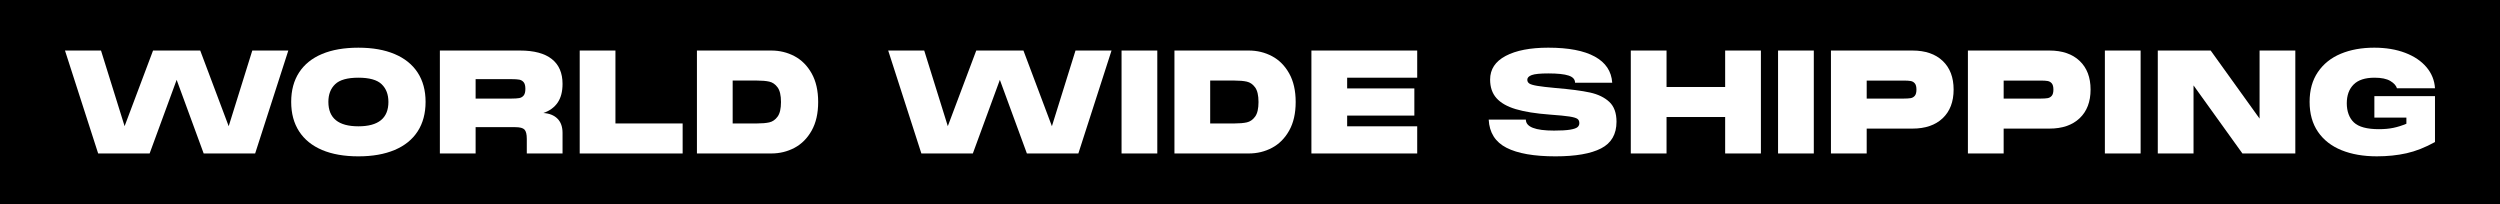
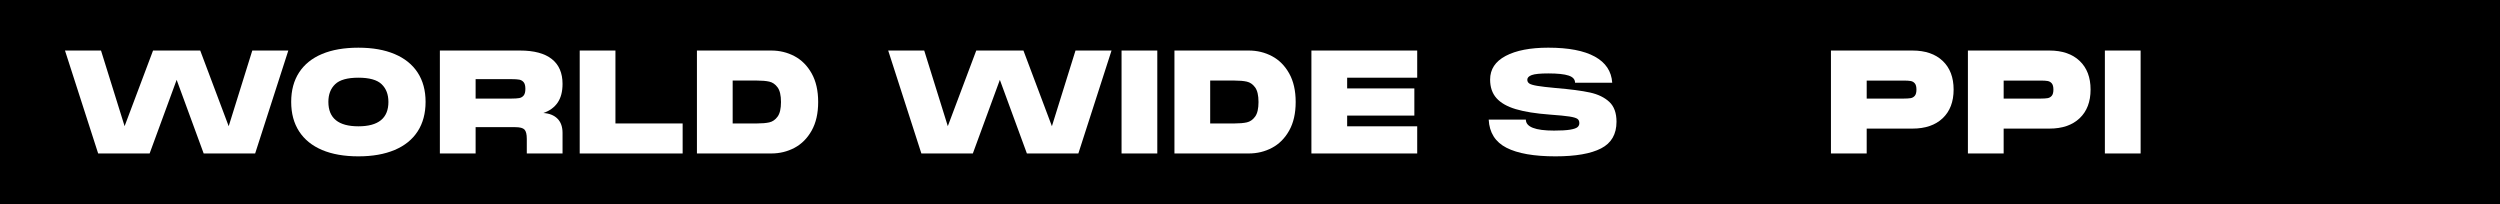
<svg xmlns="http://www.w3.org/2000/svg" viewBox="0 0 3012.35 245.82" id="Layer_2">
  <defs>
    <style>.cls-1{fill:#fff;}</style>
  </defs>
  <g id="Layer_2-2">
    <g id="Layer_1-2">
      <rect height="245.82" width="3012.35" />
    </g>
    <path d="M275.58,152.02l28.42-91.13h43.41l-39.97,124.03h-62.02l-32.56-88.72-32.56,88.72h-62.02l-39.97-124.03h43.41l28.42,91.13,34.28-91.13h56.85l34.28,91.13Z" class="cls-1" />
    <path d="M388.07,180.71c-12.06-5.11-21.28-12.58-27.65-22.39-6.37-9.82-9.56-21.68-9.56-35.57s3.19-25.72,9.56-35.49c6.37-9.76,15.59-17.17,27.65-22.22,12.06-5.05,26.64-7.58,43.76-7.58s31.55,2.56,43.67,7.67c12.12,5.11,21.36,12.55,27.74,22.31,6.37,9.76,9.56,21.53,9.56,35.31s-3.19,25.75-9.56,35.57c-6.37,9.82-15.62,17.29-27.74,22.39-12.12,5.11-26.67,7.67-43.67,7.67s-31.7-2.56-43.76-7.67ZM468.01,122.74c0-8.96-2.73-16.05-8.18-21.28-5.46-5.22-14.79-7.84-27.99-7.84s-22.54,2.61-27.99,7.84c-5.46,5.23-8.18,12.32-8.18,21.28,0,19.64,12.06,29.46,36.18,29.46s36.18-9.82,36.18-29.46Z" class="cls-1" />
    <path d="M671.71,142.98c4.08,4.08,6.12,9.79,6.12,17.14v24.81h-43.07v-17.57c0-5.51-.92-9.24-2.76-11.2-1.84-1.95-5.51-2.93-11.02-2.93h-47.89v31.7h-43.07V60.89h96.47c17,0,29.8,3.42,38.42,10.25,8.61,6.83,12.92,16.8,12.92,29.89,0,9.3-1.95,16.83-5.86,22.57-3.91,5.74-9.65,9.93-17.23,12.57,7.24.46,12.89,2.73,16.97,6.8ZM573.09,95.35v23.43h43.07c4.13,0,7.29-.2,9.47-.6,2.18-.4,3.96-1.43,5.34-3.1,1.38-1.66,2.07-4.33,2.07-8.01s-.69-6.35-2.07-8.01c-1.38-1.66-3.16-2.7-5.34-3.1-2.18-.4-5.34-.6-9.47-.6h-43.07Z" class="cls-1" />
    <path d="M698.5,60.89h43.07v87.86h80.97v36.18h-124.03V60.89Z" class="cls-1" />
    <path d="M929.34,60.89c10.1,0,19.44,2.27,27.99,6.8,8.56,4.54,15.44,11.46,20.67,20.76,5.22,9.3,7.84,20.79,7.84,34.45s-2.61,25.15-7.84,34.45c-5.23,9.3-12.12,16.22-20.67,20.76-8.56,4.54-17.89,6.8-27.99,6.8h-89.58V60.89h89.58ZM912.11,148.75c5.97,0,10.91-.43,14.82-1.29,3.9-.86,7.24-3.16,9.99-6.89,2.76-3.73,4.13-9.62,4.13-17.66s-1.38-13.92-4.13-17.66c-2.76-3.73-6.09-6.03-9.99-6.89-3.91-.86-8.84-1.29-14.82-1.29h-29.29v51.68h29.29Z" class="cls-1" />
    <path d="M1267.5,152.02l28.42-91.13h43.41l-39.97,124.03h-62.02l-32.56-88.72-32.56,88.72h-62.02l-39.97-124.03h43.41l28.42,91.13,34.28-91.13h56.85l34.28,91.13Z" class="cls-1" />
    <path d="M1351.4,60.89h43.07v124.03h-43.07V60.89Z" class="cls-1" />
    <path d="M1504.71,60.89c10.1,0,19.44,2.27,27.99,6.8,8.56,4.54,15.45,11.46,20.67,20.76,5.22,9.3,7.84,20.79,7.84,34.45s-2.61,25.15-7.84,34.45c-5.23,9.3-12.12,16.22-20.67,20.76-8.56,4.54-17.89,6.8-27.99,6.8h-89.58V60.89h89.58ZM1487.49,148.75c5.97,0,10.91-.43,14.82-1.29,3.9-.86,7.24-3.16,9.99-6.89,2.76-3.73,4.13-9.62,4.13-17.66s-1.38-13.92-4.13-17.66c-2.76-3.73-6.09-6.03-9.99-6.89-3.91-.86-8.84-1.29-14.82-1.29h-29.29v51.68h29.29Z" class="cls-1" />
    <path d="M1580.17,60.89h127.48v32.73h-84.41v12.92h80.97v32.73h-80.97v12.92h84.41v32.73h-127.48V60.89Z" class="cls-1" />
    <path d="M1838.57,144.1c0,8.84,11.31,13.26,33.94,13.26,8.5,0,14.96-.37,19.38-1.12,4.42-.74,7.38-1.75,8.87-3.01s2.24-2.87,2.24-4.82c0-2.41-.8-4.16-2.41-5.25-1.61-1.09-4.77-2.01-9.48-2.76-4.71-.74-12.63-1.52-23.77-2.33-16.88-1.26-30.52-3.44-40.91-6.55-10.4-3.1-18.15-7.52-23.26-13.26-5.11-5.74-7.67-13.2-7.67-22.39,0-12.4,6.26-21.9,18.78-28.51,12.52-6.6,29.63-9.91,51.34-9.91,24.35,0,43.04,3.59,56.08,10.77,13.03,7.18,20.01,17.66,20.93,31.44h-44.79c0-4.02-2.58-6.89-7.75-8.61-5.17-1.72-13.32-2.58-24.46-2.58-9.76,0-16.42.66-19.98,1.98-3.56,1.32-5.34,3.19-5.34,5.6,0,1.95.8,3.47,2.41,4.56,1.61,1.09,4.79,2.04,9.56,2.84,4.76.8,12.09,1.67,21.96,2.58,17.91,1.49,31.75,3.3,41.52,5.43,9.76,2.13,17.54,5.89,23.34,11.28,5.8,5.4,8.7,13.38,8.7,23.95,0,15.05-6.2,25.75-18.6,32.13-12.4,6.37-30.72,9.56-54.95,9.56-25.84,0-45.51-3.45-59-10.34-13.49-6.89-20.65-18.2-21.45-33.94h44.79Z" class="cls-1" />
-     <path d="M2008.08,104.82h70.63v-43.93h43.07v124.03h-43.07v-43.93h-70.63v43.93h-43.07V60.89h43.07v43.93Z" class="cls-1" />
-     <path d="M2142.45,60.89h43.07v124.03h-43.07V60.89Z" class="cls-1" />
    <path d="M2304.38,60.89c15.5,0,27.65,4.16,36.43,12.49,8.78,8.33,13.18,19.84,13.18,34.54s-4.39,26.21-13.18,34.54c-8.78,8.33-20.93,12.49-36.43,12.49h-55.13v29.98h-43.07V60.89h98.19ZM2249.26,97.07v21.71h44.79c3.45,0,6.17-.17,8.18-.52,2.01-.34,3.67-1.29,4.99-2.84,1.32-1.55,1.98-4.05,1.98-7.49s-.66-5.94-1.98-7.49c-1.32-1.55-2.99-2.5-4.99-2.84-2.01-.34-4.74-.52-8.18-.52h-44.79Z" class="cls-1" />
    <path d="M2469.41,60.89c15.5,0,27.65,4.16,36.43,12.49,8.78,8.33,13.18,19.84,13.18,34.54s-4.39,26.21-13.18,34.54c-8.78,8.33-20.93,12.49-36.43,12.49h-55.13v29.98h-43.07V60.89h98.19ZM2414.29,97.07v21.71h44.79c3.45,0,6.17-.17,8.18-.52,2.01-.34,3.67-1.29,4.99-2.84,1.32-1.55,1.98-4.05,1.98-7.49s-.66-5.94-1.98-7.49c-1.32-1.55-2.99-2.5-4.99-2.84-2.01-.34-4.74-.52-8.18-.52h-44.79Z" class="cls-1" />
    <path d="M2536.25,60.89h43.07v124.03h-43.07V60.89Z" class="cls-1" />
-     <path d="M2663.73,60.89l58.92,82V60.89h43.07v124.03h-63.74l-58.91-82v82h-43.07V60.89h63.74Z" class="cls-1" />
-     <path d="M2792.93,86.82c6.66-9.82,15.85-17.17,27.56-22.05,11.71-4.88,25.15-7.32,40.31-7.32,14.01,0,26.44,2.07,37.3,6.2,10.85,4.13,19.41,9.9,25.67,17.31,6.26,7.41,9.67,15.88,10.25,25.41h-45.82c-1.03-3.33-3.73-6.29-8.1-8.87-4.37-2.58-10.68-3.88-18.95-3.88-11.37,0-19.78,2.76-25.24,8.27-5.46,5.51-8.18,13.04-8.18,22.57s2.87,17.69,8.61,23.08c5.74,5.4,15.79,8.1,30.15,8.1,6.55,0,12.4-.54,17.57-1.64,5.17-1.09,10.34-2.73,15.5-4.91v-7.41h-38.59v-25.84h73.04v55.3c-11.83,6.55-23.26,11.06-34.28,13.52-11.02,2.47-22.97,3.7-35.83,3.7-16.19,0-30.38-2.47-42.55-7.41-12.18-4.94-21.62-12.32-28.34-22.13s-10.08-21.85-10.08-36.09,3.33-26.1,9.99-35.92Z" class="cls-1" />
  </g>
</svg>